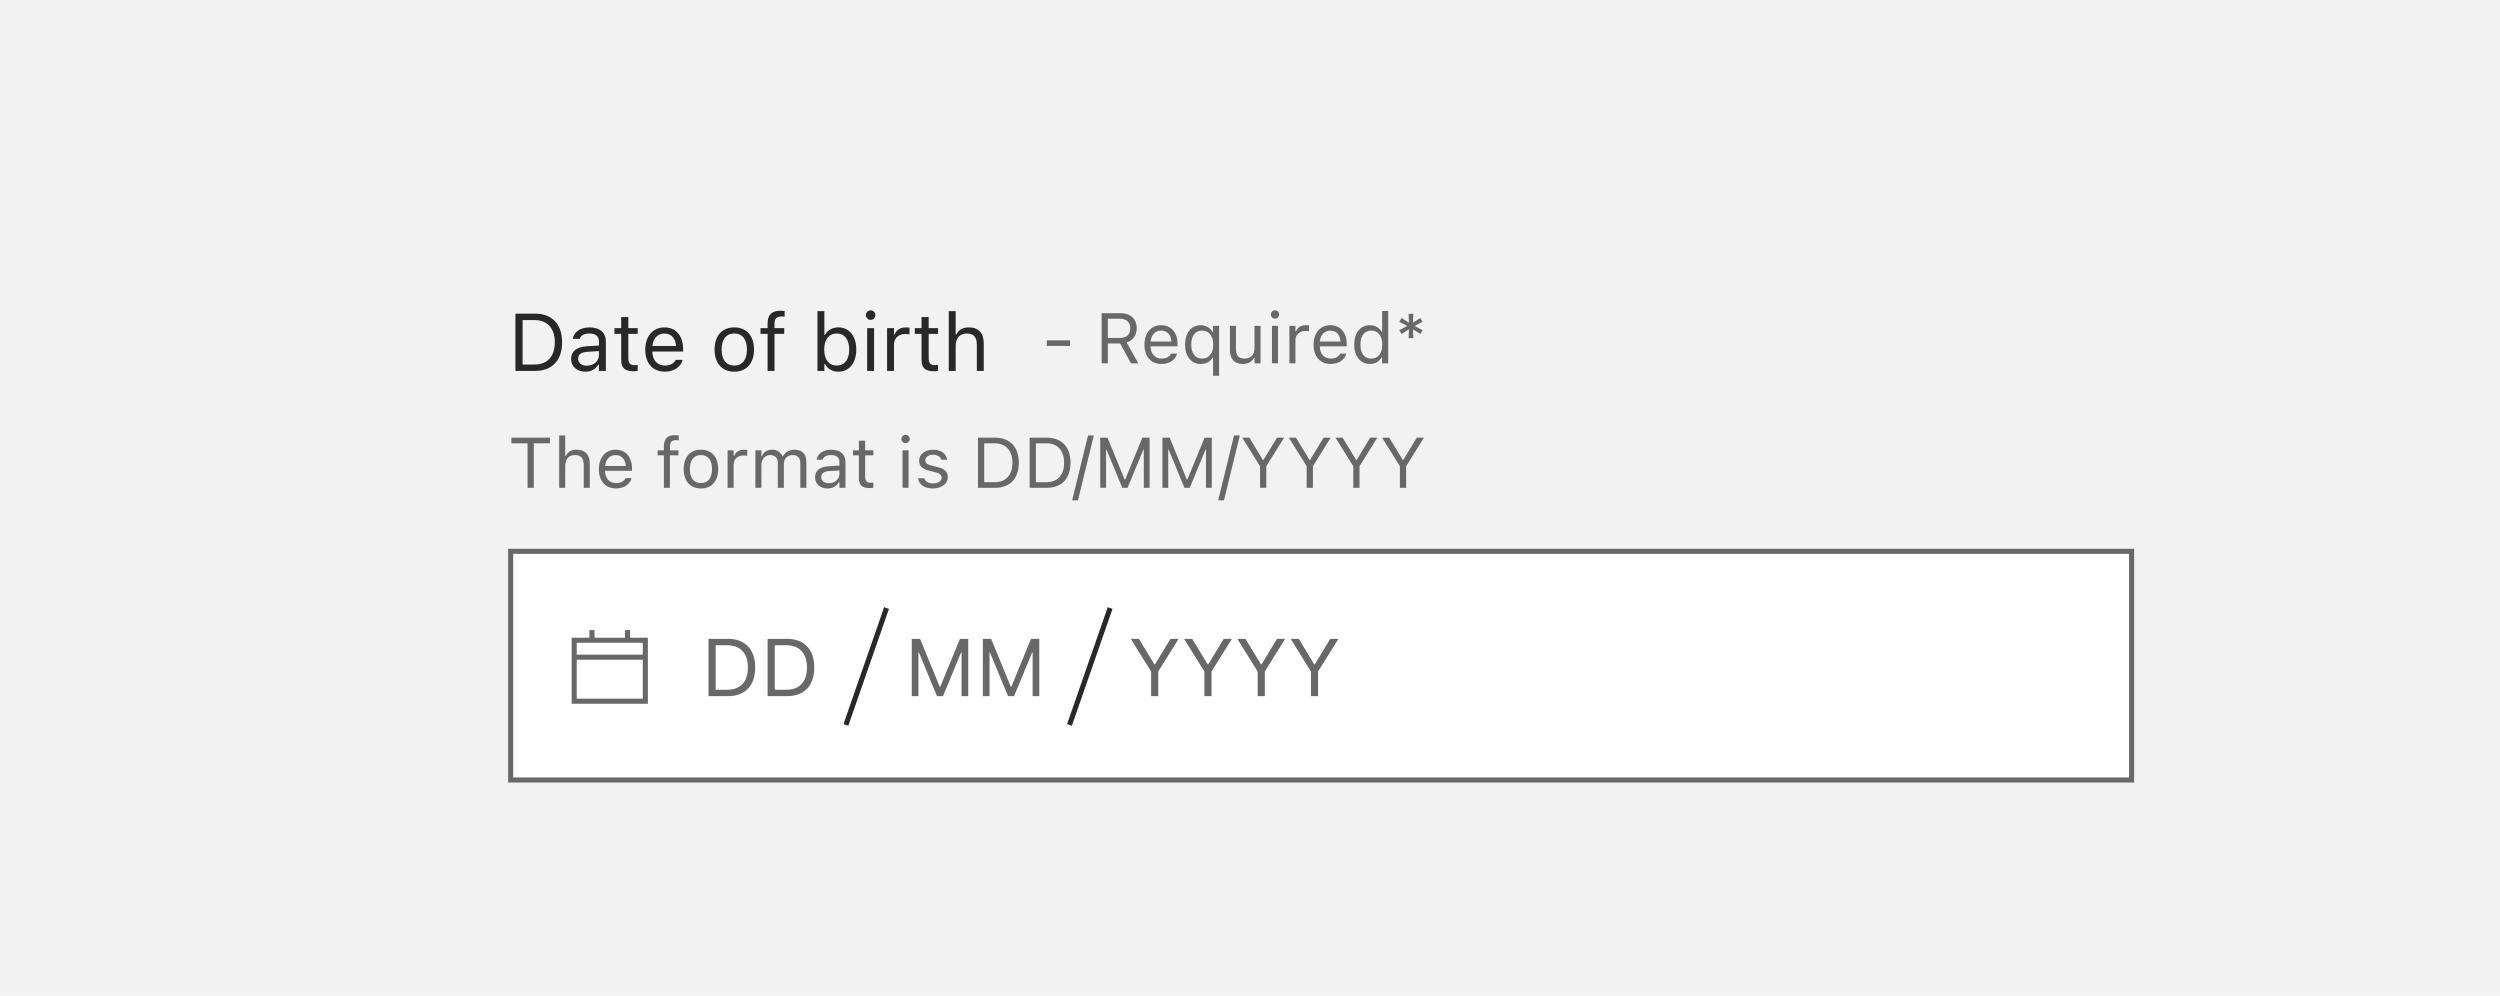
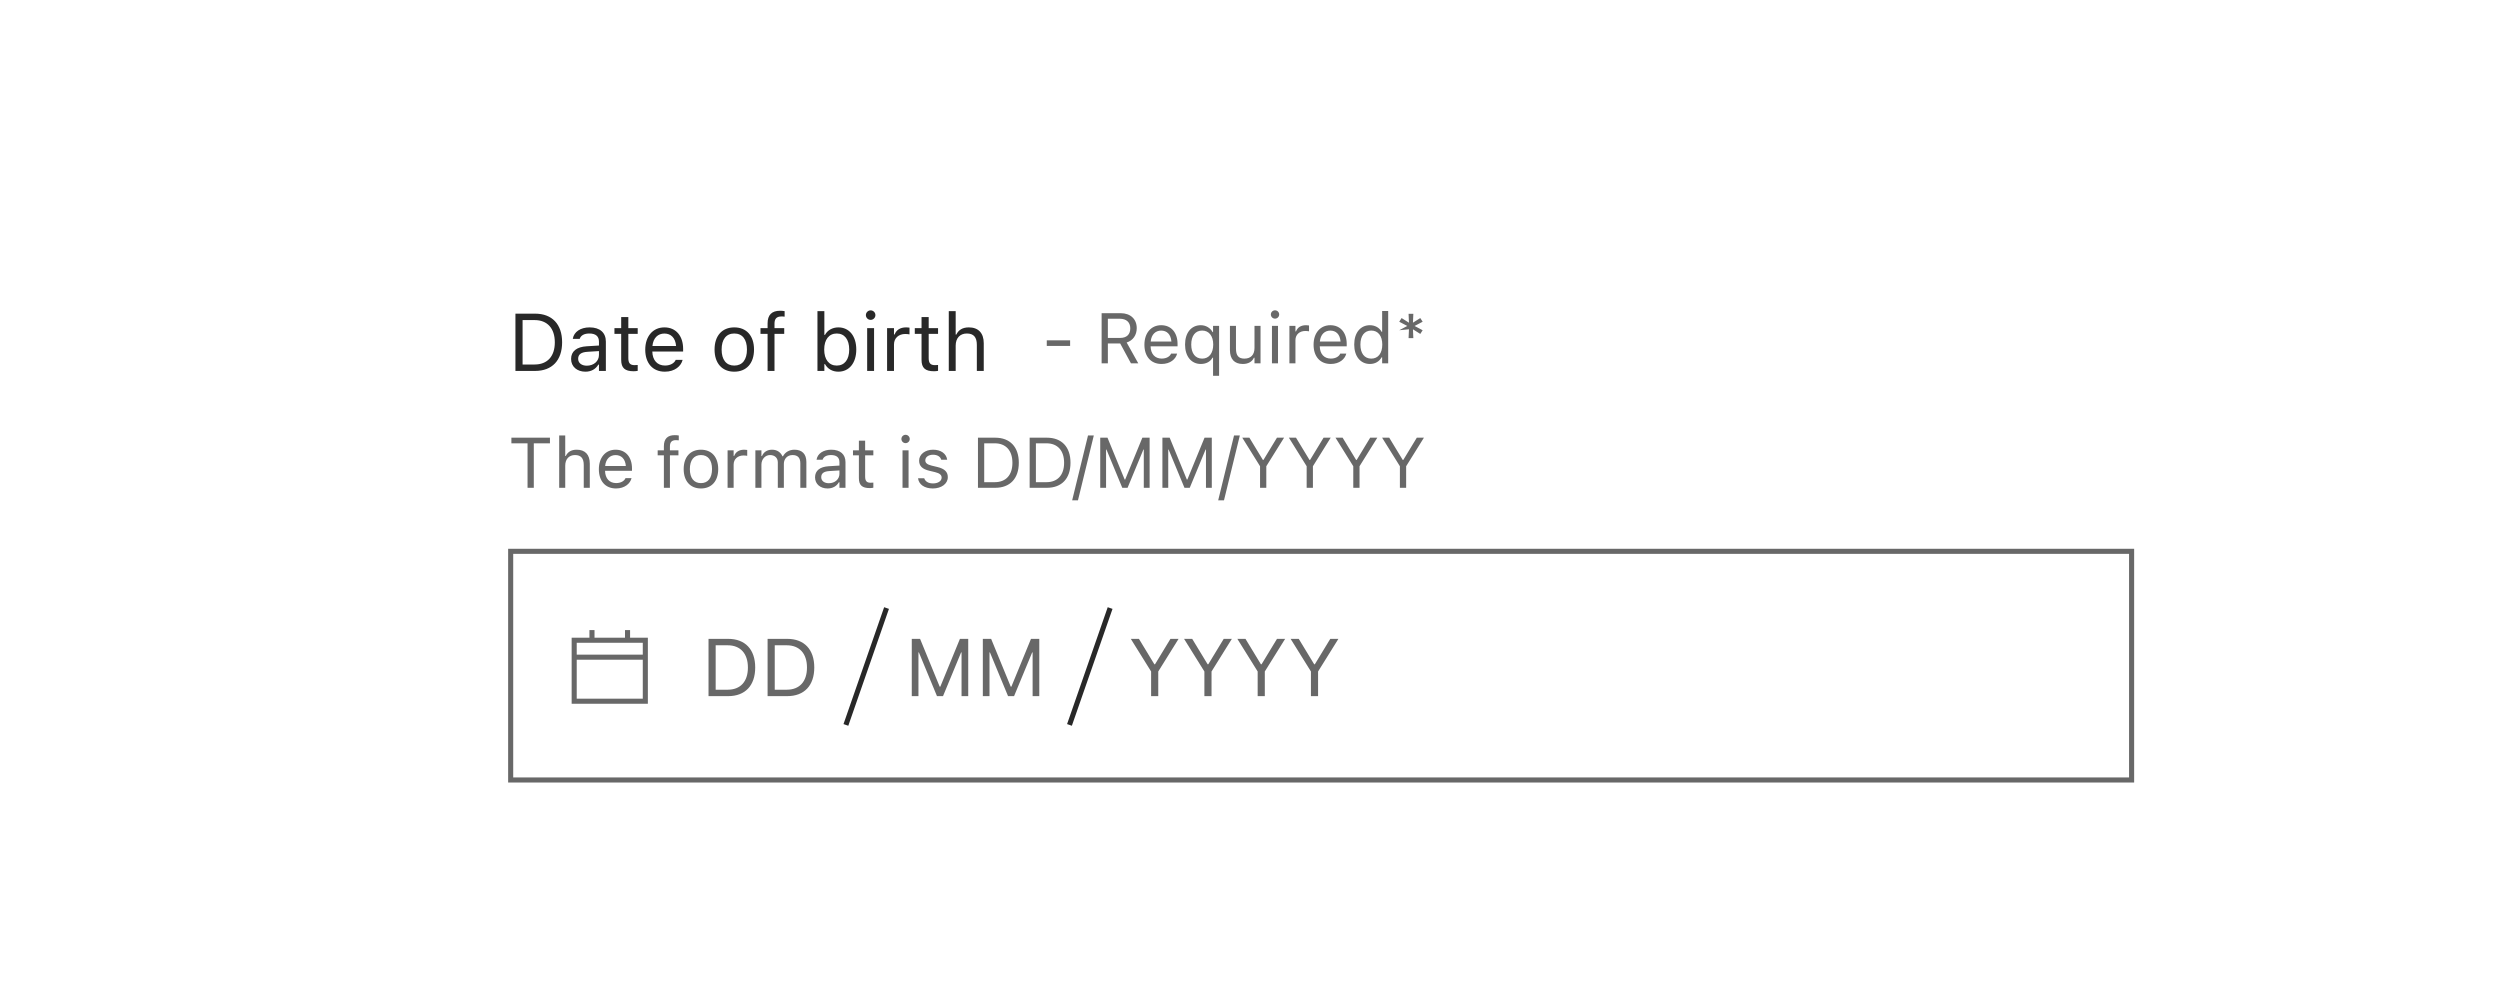
<svg xmlns="http://www.w3.org/2000/svg" width="492" height="196" viewBox="0 0 492 196" fill="none">
-   <rect width="492" height="196" fill="#F2F2F2" />
  <path d="M101.438 73V61.727H105.305C108.648 61.727 110.625 63.812 110.625 67.352V67.367C110.625 70.914 108.656 73 105.305 73H101.438ZM102.844 71.734H105.211C107.727 71.734 109.188 70.125 109.188 67.383V67.367C109.188 64.617 107.711 62.992 105.211 62.992H102.844V71.734ZM115.203 73.148C113.602 73.148 112.391 72.18 112.391 70.648V70.633C112.391 69.133 113.5 68.266 115.461 68.148L117.875 68V67.234C117.875 66.195 117.242 65.633 115.984 65.633C114.977 65.633 114.312 66.008 114.094 66.664L114.086 66.688H112.727L112.734 66.641C112.953 65.32 114.234 64.43 116.031 64.43C118.086 64.43 119.234 65.484 119.234 67.234V73H117.875V71.758H117.75C117.219 72.656 116.336 73.148 115.203 73.148ZM113.781 70.617C113.781 71.469 114.508 71.969 115.484 71.969C116.867 71.969 117.875 71.062 117.875 69.859V69.094L115.625 69.234C114.344 69.312 113.781 69.766 113.781 70.602V70.617ZM124.711 73.062C122.977 73.062 122.25 72.422 122.25 70.812V65.703H120.922V64.578H122.25V62.398H123.656V64.578H125.5V65.703H123.656V70.469C123.656 71.461 124 71.859 124.875 71.859C125.117 71.859 125.25 71.852 125.5 71.828V72.984C125.234 73.031 124.977 73.062 124.711 73.062ZM130.844 73.148C128.438 73.148 126.984 71.461 126.984 68.82V68.812C126.984 66.211 128.469 64.43 130.758 64.43C133.047 64.43 134.438 66.133 134.438 68.648V69.18H128.375C128.414 70.922 129.375 71.938 130.875 71.938C132.016 71.938 132.719 71.398 132.945 70.891L132.977 70.82H134.336L134.32 70.883C134.031 72.023 132.828 73.148 130.844 73.148ZM130.75 65.641C129.5 65.641 128.547 66.492 128.398 68.094H133.055C132.914 66.43 131.992 65.641 130.75 65.641ZM144.508 73.148C142.109 73.148 140.625 71.492 140.625 68.797V68.781C140.625 66.078 142.109 64.43 144.508 64.43C146.906 64.43 148.391 66.078 148.391 68.781V68.797C148.391 71.492 146.906 73.148 144.508 73.148ZM144.508 71.945C146.102 71.945 147 70.781 147 68.797V68.781C147 66.789 146.102 65.633 144.508 65.633C142.914 65.633 142.016 66.789 142.016 68.781V68.797C142.016 70.781 142.914 71.945 144.508 71.945ZM151.062 73V65.703H149.664V64.578H151.062V63.641C151.062 61.961 151.906 61.156 153.508 61.156C153.836 61.156 154.133 61.18 154.414 61.234V62.32C154.25 62.289 154.023 62.281 153.781 62.281C152.812 62.281 152.422 62.758 152.422 63.68V64.578H154.336V65.703H152.422V73H151.062ZM164.984 73.148C163.812 73.148 162.875 72.594 162.359 71.656H162.234V73H160.875V61.234H162.234V65.906H162.359C162.82 65.008 163.828 64.43 164.984 64.43C167.125 64.43 168.516 66.141 168.516 68.781V68.797C168.516 71.422 167.117 73.148 164.984 73.148ZM164.672 71.945C166.211 71.945 167.125 70.758 167.125 68.797V68.781C167.125 66.82 166.211 65.633 164.672 65.633C163.141 65.633 162.203 66.836 162.203 68.781V68.797C162.203 70.742 163.141 71.945 164.672 71.945ZM171.344 62.953C170.828 62.953 170.406 62.531 170.406 62.016C170.406 61.5 170.828 61.078 171.344 61.078C171.859 61.078 172.281 61.5 172.281 62.016C172.281 62.531 171.859 62.953 171.344 62.953ZM170.656 73V64.578H172.016V73H170.656ZM174.578 73V64.578H175.938V65.828H176.062C176.383 64.945 177.172 64.43 178.312 64.43C178.57 64.43 178.859 64.461 178.992 64.484V65.805C178.711 65.758 178.453 65.727 178.156 65.727C176.859 65.727 175.938 66.547 175.938 67.781V73H174.578ZM183.82 73.062C182.086 73.062 181.359 72.422 181.359 70.812V65.703H180.031V64.578H181.359V62.398H182.766V64.578H184.609V65.703H182.766V70.469C182.766 71.461 183.109 71.859 183.984 71.859C184.227 71.859 184.359 71.852 184.609 71.828V72.984C184.344 73.031 184.086 73.062 183.82 73.062ZM186.719 73V61.234H188.078V65.844H188.203C188.625 64.953 189.414 64.43 190.656 64.43C192.547 64.43 193.602 65.547 193.602 67.547V73H192.242V67.875C192.242 66.359 191.617 65.633 190.273 65.633C188.93 65.633 188.078 66.539 188.078 68.016V73H186.719Z" fill="#282828" />
-   <path d="M206.005 68.082V66.975H210.599V68.082H206.005ZM216.799 71.5V61.636H220.565C222.466 61.636 223.71 62.798 223.71 64.568V64.582C223.71 65.949 222.965 67.016 221.728 67.405L224.011 71.5H222.568L220.456 67.597H218.029V71.5H216.799ZM218.029 66.503H220.456C221.721 66.503 222.438 65.826 222.438 64.623V64.609C222.438 63.434 221.673 62.73 220.401 62.73H218.029V66.503ZM228.598 71.63C226.492 71.63 225.221 70.153 225.221 67.843V67.836C225.221 65.56 226.52 64.001 228.522 64.001C230.525 64.001 231.742 65.491 231.742 67.692V68.157H226.438C226.472 69.682 227.312 70.57 228.625 70.57C229.623 70.57 230.238 70.099 230.437 69.654L230.464 69.593H231.653L231.64 69.647C231.387 70.645 230.334 71.63 228.598 71.63ZM228.516 65.061C227.422 65.061 226.588 65.806 226.458 67.207H230.532C230.409 65.751 229.603 65.061 228.516 65.061ZM238.729 73.961V70.393H238.619C238.216 71.172 237.368 71.63 236.315 71.63C234.442 71.63 233.219 70.119 233.219 67.822V67.809C233.219 65.498 234.436 64.001 236.315 64.001C237.307 64.001 238.175 64.52 238.646 65.361H238.729V64.131H239.918V73.961H238.729ZM236.596 70.577C237.922 70.577 238.763 69.511 238.763 67.822V67.809C238.763 66.113 237.922 65.054 236.589 65.054C235.242 65.054 234.436 66.093 234.436 67.809V67.822C234.436 69.538 235.242 70.577 236.596 70.577ZM244.587 71.63C242.912 71.63 242.051 70.645 242.051 68.902V64.131H243.24V68.615C243.24 69.941 243.719 70.577 244.895 70.577C246.193 70.577 246.884 69.784 246.884 68.492V64.131H248.073V71.5H246.884V70.399H246.774C246.412 71.186 245.667 71.63 244.587 71.63ZM250.924 62.709C250.473 62.709 250.104 62.34 250.104 61.889C250.104 61.438 250.473 61.068 250.924 61.068C251.375 61.068 251.744 61.438 251.744 61.889C251.744 62.34 251.375 62.709 250.924 62.709ZM250.322 71.5V64.131H251.512V71.5H250.322ZM253.754 71.5V64.131H254.943V65.225H255.053C255.333 64.452 256.023 64.001 257.021 64.001C257.247 64.001 257.5 64.028 257.616 64.049V65.204C257.37 65.163 257.145 65.136 256.885 65.136C255.75 65.136 254.943 65.853 254.943 66.934V71.5H253.754ZM261.889 71.63C259.783 71.63 258.512 70.153 258.512 67.843V67.836C258.512 65.56 259.811 64.001 261.813 64.001C263.816 64.001 265.033 65.491 265.033 67.692V68.157H259.729C259.763 69.682 260.604 70.57 261.916 70.57C262.914 70.57 263.529 70.099 263.728 69.654L263.755 69.593H264.944L264.931 69.647C264.678 70.645 263.625 71.63 261.889 71.63ZM261.807 65.061C260.713 65.061 259.879 65.806 259.749 67.207H263.823C263.7 65.751 262.894 65.061 261.807 65.061ZM269.6 71.63C267.733 71.63 266.51 70.119 266.51 67.822V67.809C266.51 65.498 267.727 64.001 269.6 64.001C270.611 64.001 271.493 64.507 271.896 65.293H272.006V61.205H273.195V71.5H272.006V70.324H271.896C271.445 71.144 270.625 71.63 269.6 71.63ZM269.873 70.577C271.213 70.577 272.033 69.524 272.033 67.822V67.809C272.033 66.106 271.213 65.054 269.873 65.054C268.526 65.054 267.727 66.093 267.727 67.809V67.822C267.727 69.538 268.526 70.577 269.873 70.577ZM277.208 66.551L277.283 64.801L275.834 65.717L275.369 64.992L276.955 64.151L275.369 63.317L275.834 62.593L277.283 63.509L277.208 61.759H278.145L278.069 63.502L279.512 62.593L279.977 63.317L278.391 64.151L279.977 64.992L279.512 65.717L278.069 64.808L278.145 66.551H277.208Z" fill="#686868" />
+   <path d="M206.005 68.082V66.975H210.599V68.082H206.005ZM216.799 71.5V61.636H220.565C222.466 61.636 223.71 62.798 223.71 64.568V64.582C223.71 65.949 222.965 67.016 221.728 67.405L224.011 71.5H222.568L220.456 67.597H218.029V71.5H216.799ZM218.029 66.503H220.456C221.721 66.503 222.438 65.826 222.438 64.623V64.609C222.438 63.434 221.673 62.73 220.401 62.73H218.029V66.503ZM228.598 71.63C226.492 71.63 225.221 70.153 225.221 67.843V67.836C225.221 65.56 226.52 64.001 228.522 64.001C230.525 64.001 231.742 65.491 231.742 67.692V68.157H226.438C226.472 69.682 227.312 70.57 228.625 70.57C229.623 70.57 230.238 70.099 230.437 69.654L230.464 69.593H231.653L231.64 69.647C231.387 70.645 230.334 71.63 228.598 71.63ZM228.516 65.061C227.422 65.061 226.588 65.806 226.458 67.207H230.532C230.409 65.751 229.603 65.061 228.516 65.061ZM238.729 73.961V70.393H238.619C238.216 71.172 237.368 71.63 236.315 71.63C234.442 71.63 233.219 70.119 233.219 67.822V67.809C233.219 65.498 234.436 64.001 236.315 64.001C237.307 64.001 238.175 64.52 238.646 65.361H238.729V64.131H239.918V73.961H238.729ZM236.596 70.577C237.922 70.577 238.763 69.511 238.763 67.822V67.809C238.763 66.113 237.922 65.054 236.589 65.054C235.242 65.054 234.436 66.093 234.436 67.809V67.822C234.436 69.538 235.242 70.577 236.596 70.577ZM244.587 71.63C242.912 71.63 242.051 70.645 242.051 68.902V64.131H243.24V68.615C243.24 69.941 243.719 70.577 244.895 70.577C246.193 70.577 246.884 69.784 246.884 68.492V64.131H248.073V71.5H246.884V70.399H246.774C246.412 71.186 245.667 71.63 244.587 71.63ZM250.924 62.709C250.473 62.709 250.104 62.34 250.104 61.889C250.104 61.438 250.473 61.068 250.924 61.068C251.375 61.068 251.744 61.438 251.744 61.889C251.744 62.34 251.375 62.709 250.924 62.709ZM250.322 71.5V64.131H251.512V71.5H250.322ZM253.754 71.5V64.131H254.943V65.225H255.053C255.333 64.452 256.023 64.001 257.021 64.001C257.247 64.001 257.5 64.028 257.616 64.049V65.204C257.37 65.163 257.145 65.136 256.885 65.136C255.75 65.136 254.943 65.853 254.943 66.934V71.5H253.754ZM261.889 71.63C259.783 71.63 258.512 70.153 258.512 67.843V67.836C258.512 65.56 259.811 64.001 261.813 64.001C263.816 64.001 265.033 65.491 265.033 67.692V68.157H259.729C259.763 69.682 260.604 70.57 261.916 70.57C262.914 70.57 263.529 70.099 263.728 69.654L263.755 69.593H264.944L264.931 69.647C264.678 70.645 263.625 71.63 261.889 71.63ZM261.807 65.061C260.713 65.061 259.879 65.806 259.749 67.207H263.823C263.7 65.751 262.894 65.061 261.807 65.061ZM269.6 71.63C267.733 71.63 266.51 70.119 266.51 67.822V67.809C266.51 65.498 267.727 64.001 269.6 64.001C270.611 64.001 271.493 64.507 271.896 65.293H272.006V61.205H273.195V71.5H272.006V70.324H271.896C271.445 71.144 270.625 71.63 269.6 71.63ZM269.873 70.577C271.213 70.577 272.033 69.524 272.033 67.822V67.809C272.033 66.106 271.213 65.054 269.873 65.054C268.526 65.054 267.727 66.093 267.727 67.809V67.822C267.727 69.538 268.526 70.577 269.873 70.577ZM277.208 66.551L277.283 64.801L275.369 64.992L276.955 64.151L275.369 63.317L275.834 62.593L277.283 63.509L277.208 61.759H278.145L278.069 63.502L279.512 62.593L279.977 63.317L278.391 64.151L279.977 64.992L279.512 65.717L278.069 64.808L278.145 66.551H277.208Z" fill="#686868" />
  <path d="M103.821 96V87.243H100.643V86.136H108.23V87.243H105.052V96H103.821ZM110.049 96V85.705H111.238V89.738H111.348C111.717 88.959 112.407 88.501 113.494 88.501C115.148 88.501 116.071 89.478 116.071 91.228V96H114.882V91.516C114.882 90.189 114.335 89.554 113.159 89.554C111.983 89.554 111.238 90.347 111.238 91.639V96H110.049ZM121.232 96.13C119.127 96.13 117.855 94.653 117.855 92.343V92.336C117.855 90.06 119.154 88.501 121.157 88.501C123.16 88.501 124.377 89.991 124.377 92.192V92.657H119.072C119.106 94.182 119.947 95.07 121.26 95.07C122.258 95.07 122.873 94.599 123.071 94.154L123.099 94.093H124.288L124.274 94.147C124.021 95.145 122.969 96.13 121.232 96.13ZM121.15 89.561C120.057 89.561 119.223 90.306 119.093 91.707H123.167C123.044 90.251 122.237 89.561 121.15 89.561ZM130.652 96V89.615H129.429V88.631H130.652V87.811C130.652 86.341 131.391 85.637 132.792 85.637C133.079 85.637 133.339 85.657 133.585 85.705V86.655C133.441 86.628 133.243 86.621 133.031 86.621C132.184 86.621 131.842 87.038 131.842 87.845V88.631H133.517V89.615H131.842V96H130.652ZM137.946 96.13C135.848 96.13 134.549 94.681 134.549 92.322V92.309C134.549 89.943 135.848 88.501 137.946 88.501C140.045 88.501 141.344 89.943 141.344 92.309V92.322C141.344 94.681 140.045 96.13 137.946 96.13ZM137.946 95.077C139.341 95.077 140.127 94.059 140.127 92.322V92.309C140.127 90.565 139.341 89.554 137.946 89.554C136.552 89.554 135.766 90.565 135.766 92.309V92.322C135.766 94.059 136.552 95.077 137.946 95.077ZM143.189 96V88.631H144.379V89.725H144.488C144.769 88.952 145.459 88.501 146.457 88.501C146.683 88.501 146.936 88.528 147.052 88.549V89.704C146.806 89.663 146.58 89.636 146.32 89.636C145.186 89.636 144.379 90.353 144.379 91.434V96H143.189ZM148.658 96V88.631H149.848V89.752H149.957C150.285 88.959 150.982 88.501 151.946 88.501C152.944 88.501 153.642 89.027 153.983 89.793H154.093C154.489 89.014 155.33 88.501 156.349 88.501C157.853 88.501 158.693 89.362 158.693 90.907V96H157.504V91.181C157.504 90.094 157.005 89.554 155.966 89.554C154.94 89.554 154.264 90.326 154.264 91.263V96H153.074V90.996C153.074 90.121 152.473 89.554 151.543 89.554C150.579 89.554 149.848 90.394 149.848 91.434V96H148.658ZM162.863 96.13C161.462 96.13 160.402 95.282 160.402 93.942V93.929C160.402 92.616 161.373 91.857 163.089 91.755L165.201 91.625V90.955C165.201 90.046 164.647 89.554 163.547 89.554C162.665 89.554 162.084 89.882 161.893 90.456L161.886 90.477H160.696L160.703 90.436C160.895 89.28 162.016 88.501 163.588 88.501C165.386 88.501 166.391 89.424 166.391 90.955V96H165.201V94.913H165.092C164.627 95.699 163.854 96.13 162.863 96.13ZM161.619 93.915C161.619 94.66 162.255 95.098 163.109 95.098C164.319 95.098 165.201 94.305 165.201 93.252V92.582L163.232 92.705C162.111 92.773 161.619 93.17 161.619 93.901V93.915ZM171.183 96.055C169.665 96.055 169.029 95.494 169.029 94.086V89.615H167.867V88.631H169.029V86.724H170.26V88.631H171.873V89.615H170.26V93.785C170.26 94.653 170.561 95.002 171.326 95.002C171.538 95.002 171.654 94.995 171.873 94.975V95.986C171.641 96.027 171.415 96.055 171.183 96.055ZM178.217 87.209C177.766 87.209 177.396 86.84 177.396 86.389C177.396 85.938 177.766 85.568 178.217 85.568C178.668 85.568 179.037 85.938 179.037 86.389C179.037 86.84 178.668 87.209 178.217 87.209ZM177.615 96V88.631H178.805V96H177.615ZM183.576 96.13C181.936 96.13 180.808 95.337 180.671 94.12H181.888C182.086 94.735 182.674 95.139 183.617 95.139C184.608 95.139 185.312 94.667 185.312 93.997V93.983C185.312 93.484 184.937 93.136 184.027 92.917L182.886 92.644C181.505 92.315 180.883 91.714 180.883 90.654V90.647C180.883 89.424 182.059 88.501 183.624 88.501C185.169 88.501 186.242 89.273 186.406 90.477H185.237C185.08 89.895 184.506 89.492 183.617 89.492C182.742 89.492 182.1 89.943 182.1 90.593V90.606C182.1 91.106 182.469 91.42 183.337 91.632L184.472 91.905C185.859 92.24 186.529 92.842 186.529 93.894V93.908C186.529 95.221 185.251 96.13 183.576 96.13ZM192.463 96V86.136H195.847C198.772 86.136 200.502 87.961 200.502 91.058V91.071C200.502 94.175 198.779 96 195.847 96H192.463ZM193.693 94.893H195.765C197.966 94.893 199.244 93.484 199.244 91.085V91.071C199.244 88.665 197.952 87.243 195.765 87.243H193.693V94.893ZM202.635 96V86.136H206.019C208.944 86.136 210.674 87.961 210.674 91.058V91.071C210.674 94.175 208.951 96 206.019 96H202.635ZM203.865 94.893H205.937C208.138 94.893 209.416 93.484 209.416 91.085V91.071C209.416 88.665 208.124 87.243 205.937 87.243H203.865V94.893ZM215.261 85.705L212.144 98.461H211.002L214.119 85.705H215.261ZM216.525 96V86.136H217.954L221.331 94.366H221.44L224.817 86.136H226.246V96H225.098V88.467H225.022L221.905 96H220.866L217.749 88.467H217.674V96H216.525ZM228.762 96V86.136H230.19L233.567 94.366H233.677L237.054 86.136H238.482V96H237.334V88.467H237.259L234.142 96H233.103L229.985 88.467H229.91V96H228.762ZM243.999 85.705L240.882 98.461H239.74L242.857 85.705H243.999ZM247.978 96V91.755L244.478 86.136H245.879L248.538 90.518H248.647L251.307 86.136H252.708L249.208 91.755V96H247.978ZM257.151 96V91.755L253.651 86.136H255.053L257.712 90.518H257.821L260.48 86.136H261.882L258.382 91.755V96H257.151ZM266.325 96V91.755L262.825 86.136H264.227L266.886 90.518H266.995L269.654 86.136H271.056L267.556 91.755V96H266.325ZM275.499 96V91.755L271.999 86.136H273.4L276.06 90.518H276.169L278.828 86.136H280.229L276.729 91.755V96H275.499Z" fill="#686868" />
  <rect x="100.5" y="108.5" width="319" height="45" fill="white" />
  <rect x="100.5" y="108.5" width="319" height="45" stroke="#686868" />
  <g clip-path="url(#clip0_3623_3988)">
    <path d="M113 129.333H127M116.5 124V126M123.5 124V126M113 126H127V138H113V126Z" stroke="#686868" />
  </g>
  <path d="M139.438 137V125.727H143.305C146.648 125.727 148.625 127.812 148.625 131.352V131.367C148.625 134.914 146.656 137 143.305 137H139.438ZM140.844 135.734H143.211C145.727 135.734 147.188 134.125 147.188 131.383V131.367C147.188 128.617 145.711 126.992 143.211 126.992H140.844V135.734ZM151.062 137V125.727H154.93C158.273 125.727 160.25 127.812 160.25 131.352V131.367C160.25 134.914 158.281 137 154.93 137H151.062ZM152.469 135.734H154.836C157.352 135.734 158.812 134.125 158.812 131.383V131.367C158.812 128.617 157.336 126.992 154.836 126.992H152.469V135.734Z" fill="#686868" />
  <line x1="174.472" y1="119.664" x2="166.472" y2="142.664" stroke="#282828" />
  <path d="M179.438 137V125.727H181.07L184.93 135.133H185.055L188.914 125.727H190.547V137H189.234V128.391H189.148L185.586 137H184.398L180.836 128.391H180.75V137H179.438ZM193.422 137V125.727H195.055L198.914 135.133H199.039L202.898 125.727H204.531V137H203.219V128.391H203.133L199.57 137H198.383L194.82 128.391H194.734V137H193.422Z" fill="#686868" />
  <line x1="218.472" y1="119.664" x2="210.472" y2="142.664" stroke="#282828" />
  <path d="M226.539 137V132.148L222.539 125.727H224.141L227.18 130.734H227.305L230.344 125.727H231.945L227.945 132.148V137H226.539ZM237.023 137V132.148L233.023 125.727H234.625L237.664 130.734H237.789L240.828 125.727H242.43L238.43 132.148V137H237.023ZM247.508 137V132.148L243.508 125.727H245.109L248.148 130.734H248.273L251.312 125.727H252.914L248.914 132.148V137H247.508ZM257.992 137V132.148L253.992 125.727H255.594L258.633 130.734H258.758L261.797 125.727H263.398L259.398 132.148V137H257.992Z" fill="#686868" />
  <defs>
    <clipPath id="clip0_3623_3988">
      <rect width="16" height="16" fill="white" transform="translate(112 123)" />
    </clipPath>
  </defs>
</svg>